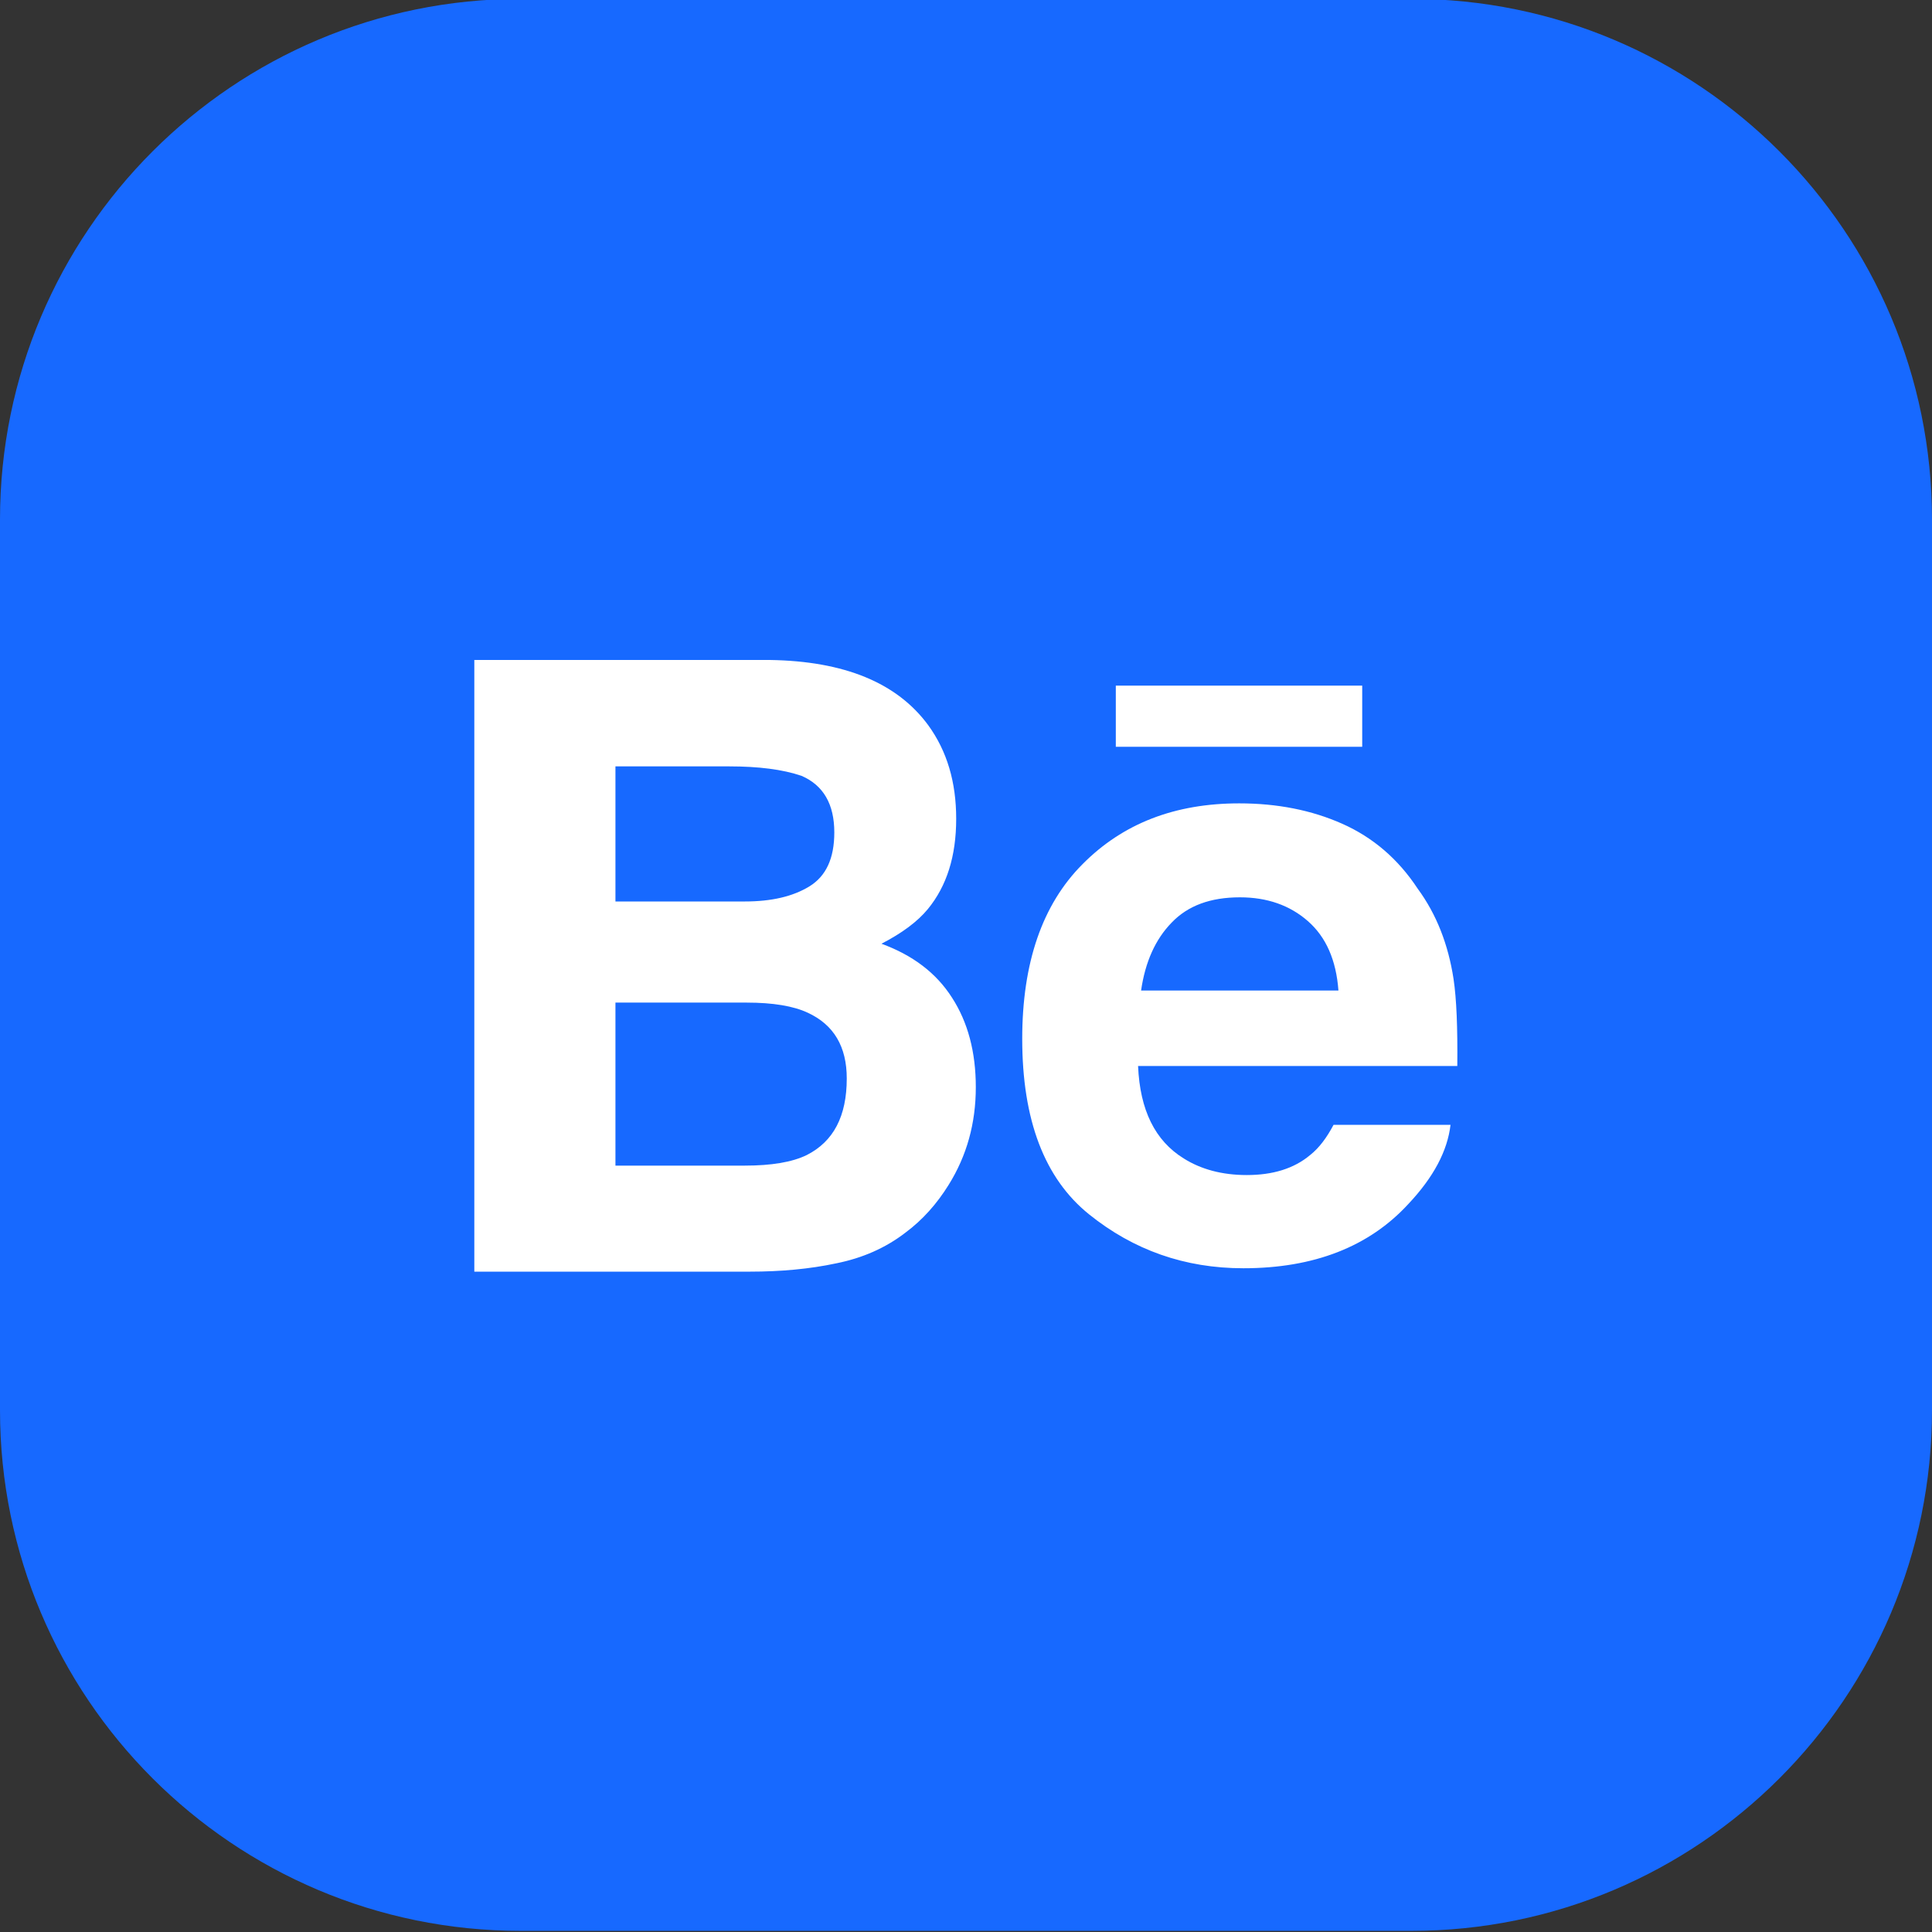
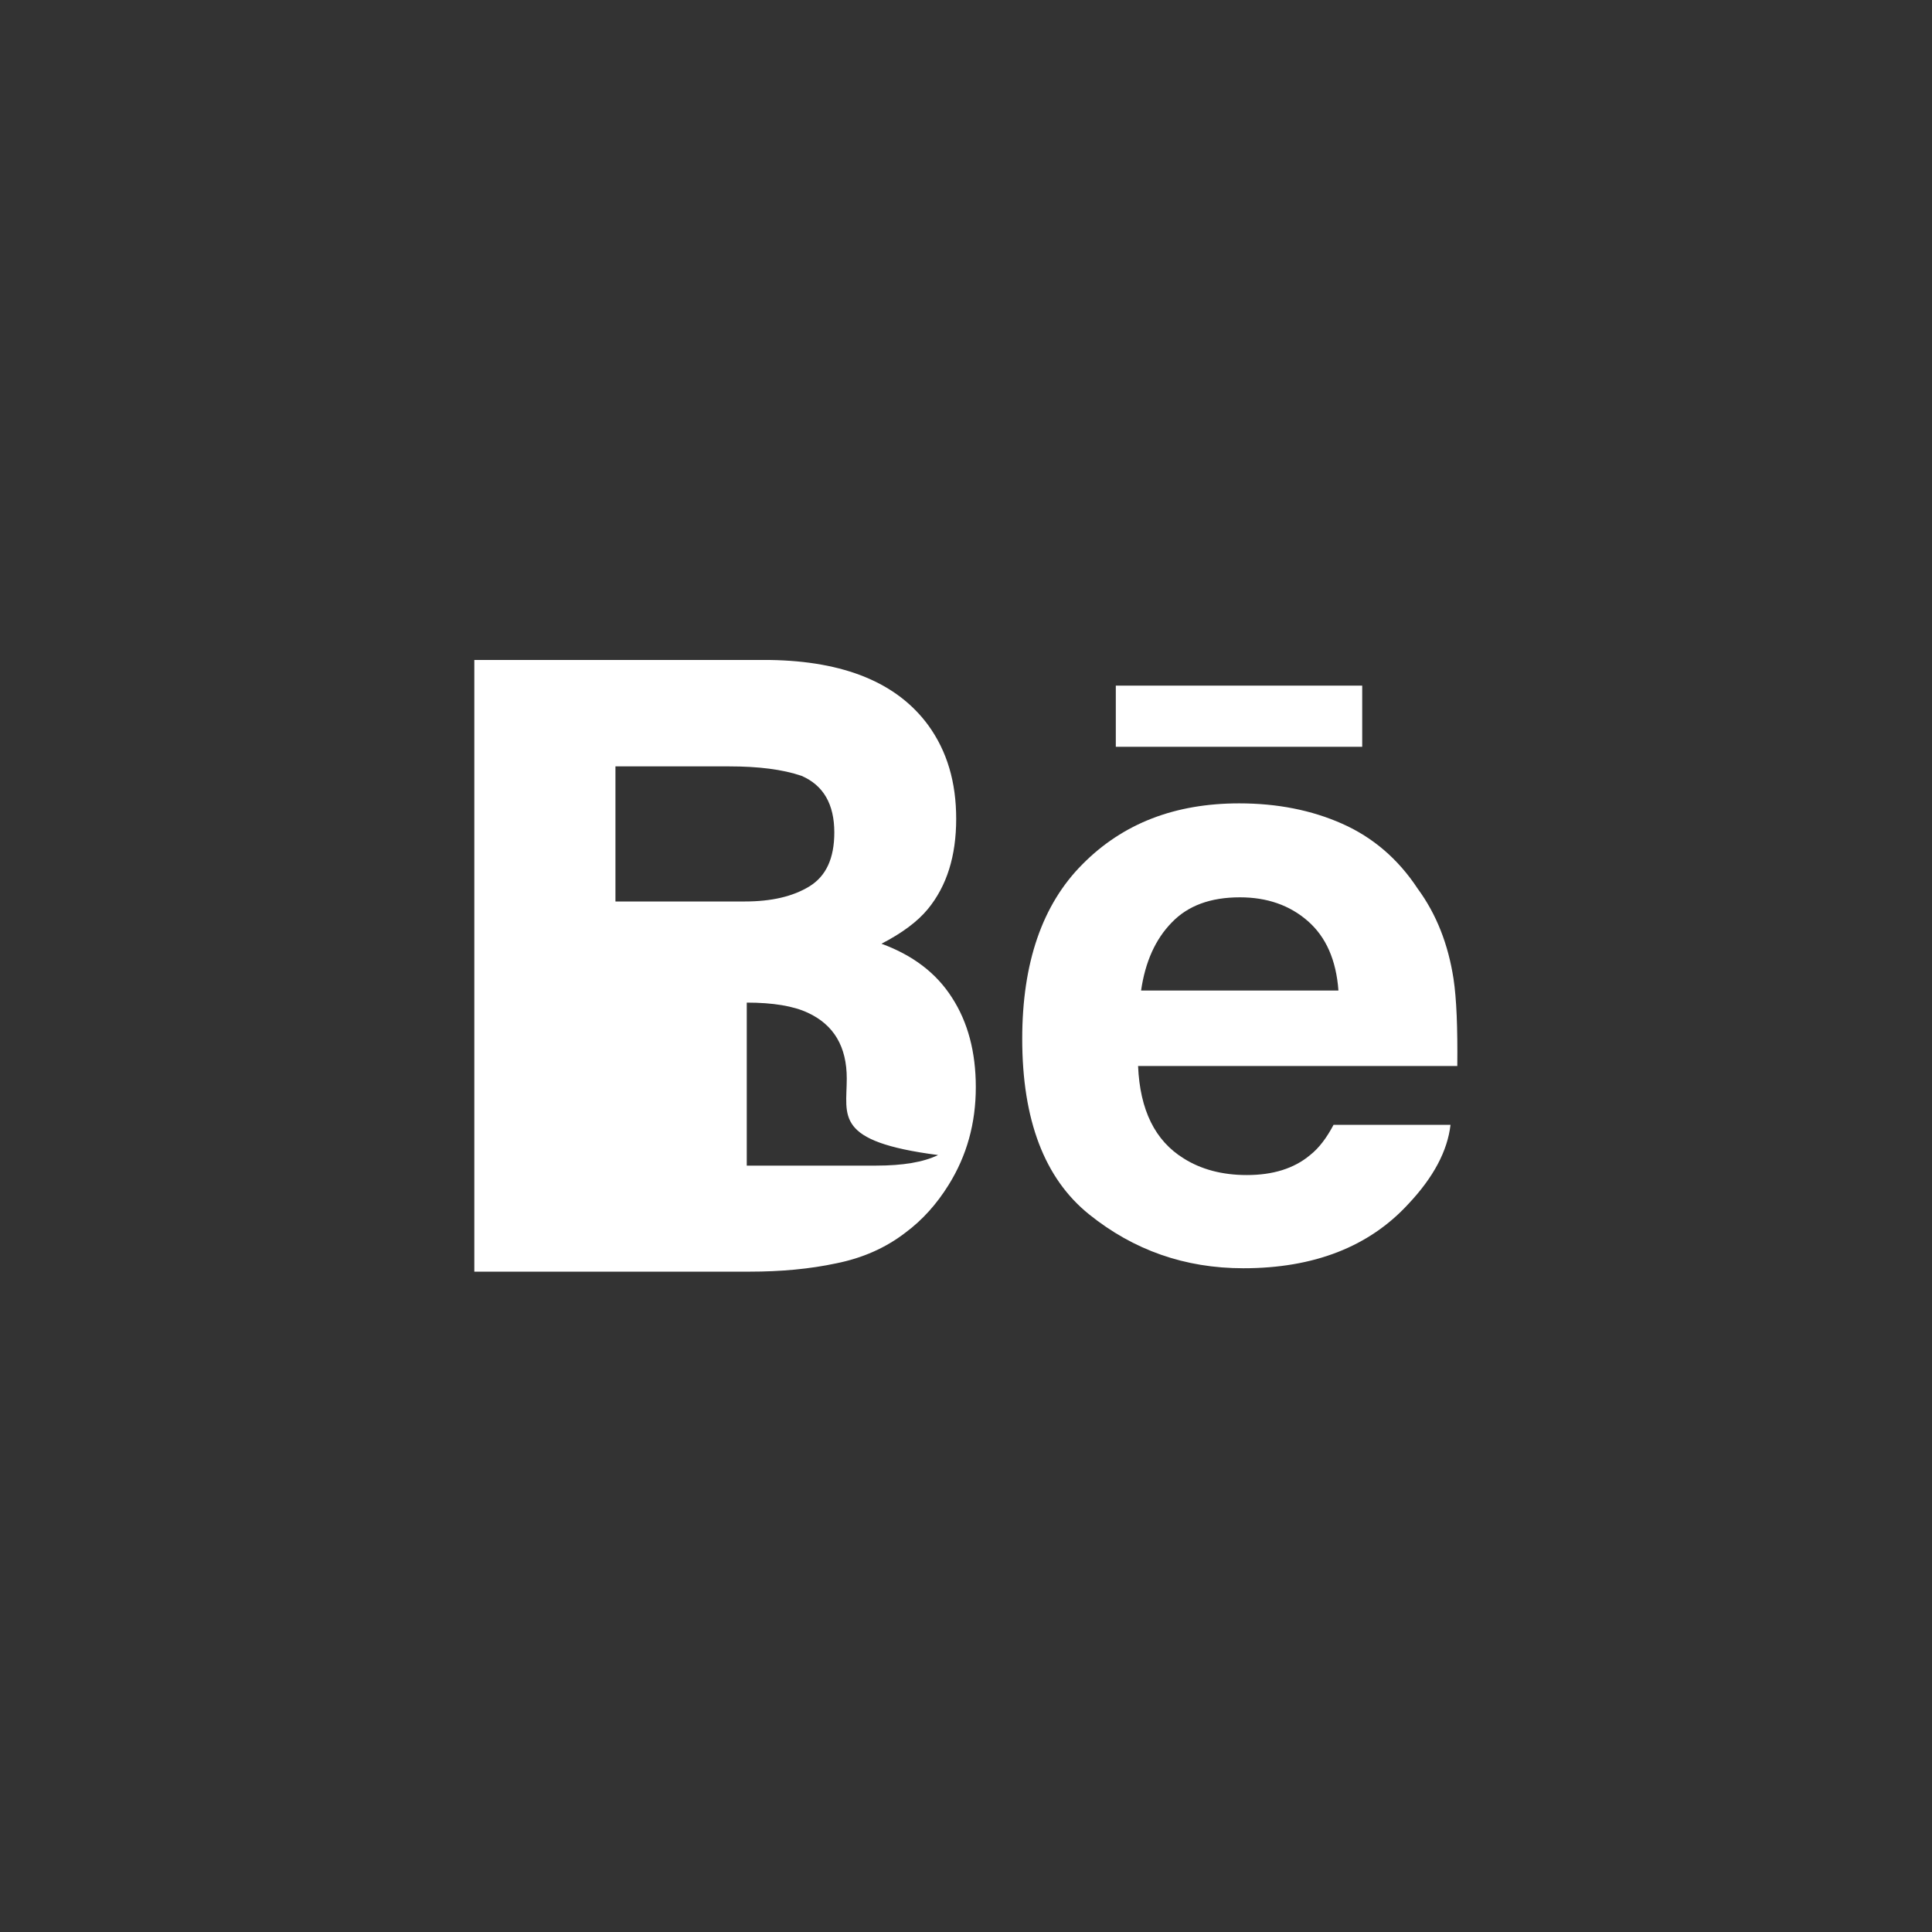
<svg xmlns="http://www.w3.org/2000/svg" enable-background="new 0 0 512 512" id="Layer_1" version="1.1" viewBox="0 0 512 512" xml:space="preserve">
  <rect x="0" y="0" width="512" height="512" fill="#333333" stroke="none" />
-   <path d="M374,511.7H138c-76.2,0-138-61.8-138-138v-236c0-76.2,61.8-138,138-138h236c76.2,0,138,61.8,138,138v236  C512,449.9,450.2,511.7,374,511.7z" fill="#1769FF" />
-   <path d="M361,197.9h-65.3v-16.2H361L361,197.9L361,197.9z M252.3,264.4c4.2,6.5,6.3,14.4,6.3,23.7  c0,9.6-2.4,18.2-7.2,25.9c-3.1,5-6.9,9.3-11.5,12.7c-5.2,4-11.3,6.7-18.3,8.1c-7,1.5-14.7,2.2-22.9,2.2h-73V174.9H204  c19.7,0.3,33.7,6,42,17.3c5,6.9,7.4,15.1,7.4,24.8c0,9.9-2.5,17.8-7.5,23.9c-2.8,3.4-6.9,6.4-12.3,9.2  C241.8,253.1,248.1,257.8,252.3,264.4z M163.1,238.9h34.3c7,0,12.7-1.3,17.1-4c4.4-2.7,6.6-7.4,6.6-14.3c0-7.5-2.9-12.5-8.7-15  c-5-1.7-11.4-2.5-19.1-2.5h-30.2V238.9z M224.4,285.8c0-8.4-3.4-14.2-10.3-17.4c-3.8-1.8-9.3-2.7-16.2-2.7h-34.8v43.2h34.3  c7,0,12.5-0.9,16.4-2.8C220.9,302.5,224.4,295.8,224.4,285.8z M385.2,259.4c0.8,5.3,1.1,13,1,23.1h-84.6  c0.5,11.7,4.5,19.8,12.1,24.5c4.6,2.9,10.2,4.4,16.7,4.4c6.9,0,12.5-1.7,16.8-5.3c2.4-1.9,4.4-4.6,6.2-8h31  c-0.8,6.9-4.5,13.9-11.2,21c-10.4,11.3-25,17-43.7,17c-15.5,0-29.1-4.8-40.9-14.3c-11.8-9.5-17.7-25-17.7-46.5  c0-20.1,5.3-35.6,16-46.3c10.7-10.8,24.5-16.1,41.5-16.1c10.1,0,19.2,1.8,27.3,5.4c8.1,3.6,14.8,9.3,20,17.2  C380.7,242.3,383.8,250.3,385.2,259.4z M354.7,262.5c-0.6-8.1-3.3-14.2-8.1-18.4c-4.8-4.2-10.8-6.3-18-6.3c-7.8,0-13.8,2.2-18.1,6.7  c-4.3,4.4-7,10.4-8.1,18H354.7z" fill="#FFFFFF" id="Behance" />
+   <path d="M361,197.9h-65.3v-16.2H361L361,197.9L361,197.9z M252.3,264.4c4.2,6.5,6.3,14.4,6.3,23.7  c0,9.6-2.4,18.2-7.2,25.9c-3.1,5-6.9,9.3-11.5,12.7c-5.2,4-11.3,6.7-18.3,8.1c-7,1.5-14.7,2.2-22.9,2.2h-73V174.9H204  c19.7,0.3,33.7,6,42,17.3c5,6.9,7.4,15.1,7.4,24.8c0,9.9-2.5,17.8-7.5,23.9c-2.8,3.4-6.9,6.4-12.3,9.2  C241.8,253.1,248.1,257.8,252.3,264.4z M163.1,238.9h34.3c7,0,12.7-1.3,17.1-4c4.4-2.7,6.6-7.4,6.6-14.3c0-7.5-2.9-12.5-8.7-15  c-5-1.7-11.4-2.5-19.1-2.5h-30.2V238.9z M224.4,285.8c0-8.4-3.4-14.2-10.3-17.4c-3.8-1.8-9.3-2.7-16.2-2.7v43.2h34.3  c7,0,12.5-0.9,16.4-2.8C220.9,302.5,224.4,295.8,224.4,285.8z M385.2,259.4c0.8,5.3,1.1,13,1,23.1h-84.6  c0.5,11.7,4.5,19.8,12.1,24.5c4.6,2.9,10.2,4.4,16.7,4.4c6.9,0,12.5-1.7,16.8-5.3c2.4-1.9,4.4-4.6,6.2-8h31  c-0.8,6.9-4.5,13.9-11.2,21c-10.4,11.3-25,17-43.7,17c-15.5,0-29.1-4.8-40.9-14.3c-11.8-9.5-17.7-25-17.7-46.5  c0-20.1,5.3-35.6,16-46.3c10.7-10.8,24.5-16.1,41.5-16.1c10.1,0,19.2,1.8,27.3,5.4c8.1,3.6,14.8,9.3,20,17.2  C380.7,242.3,383.8,250.3,385.2,259.4z M354.7,262.5c-0.6-8.1-3.3-14.2-8.1-18.4c-4.8-4.2-10.8-6.3-18-6.3c-7.8,0-13.8,2.2-18.1,6.7  c-4.3,4.4-7,10.4-8.1,18H354.7z" fill="#FFFFFF" id="Behance" />
</svg>